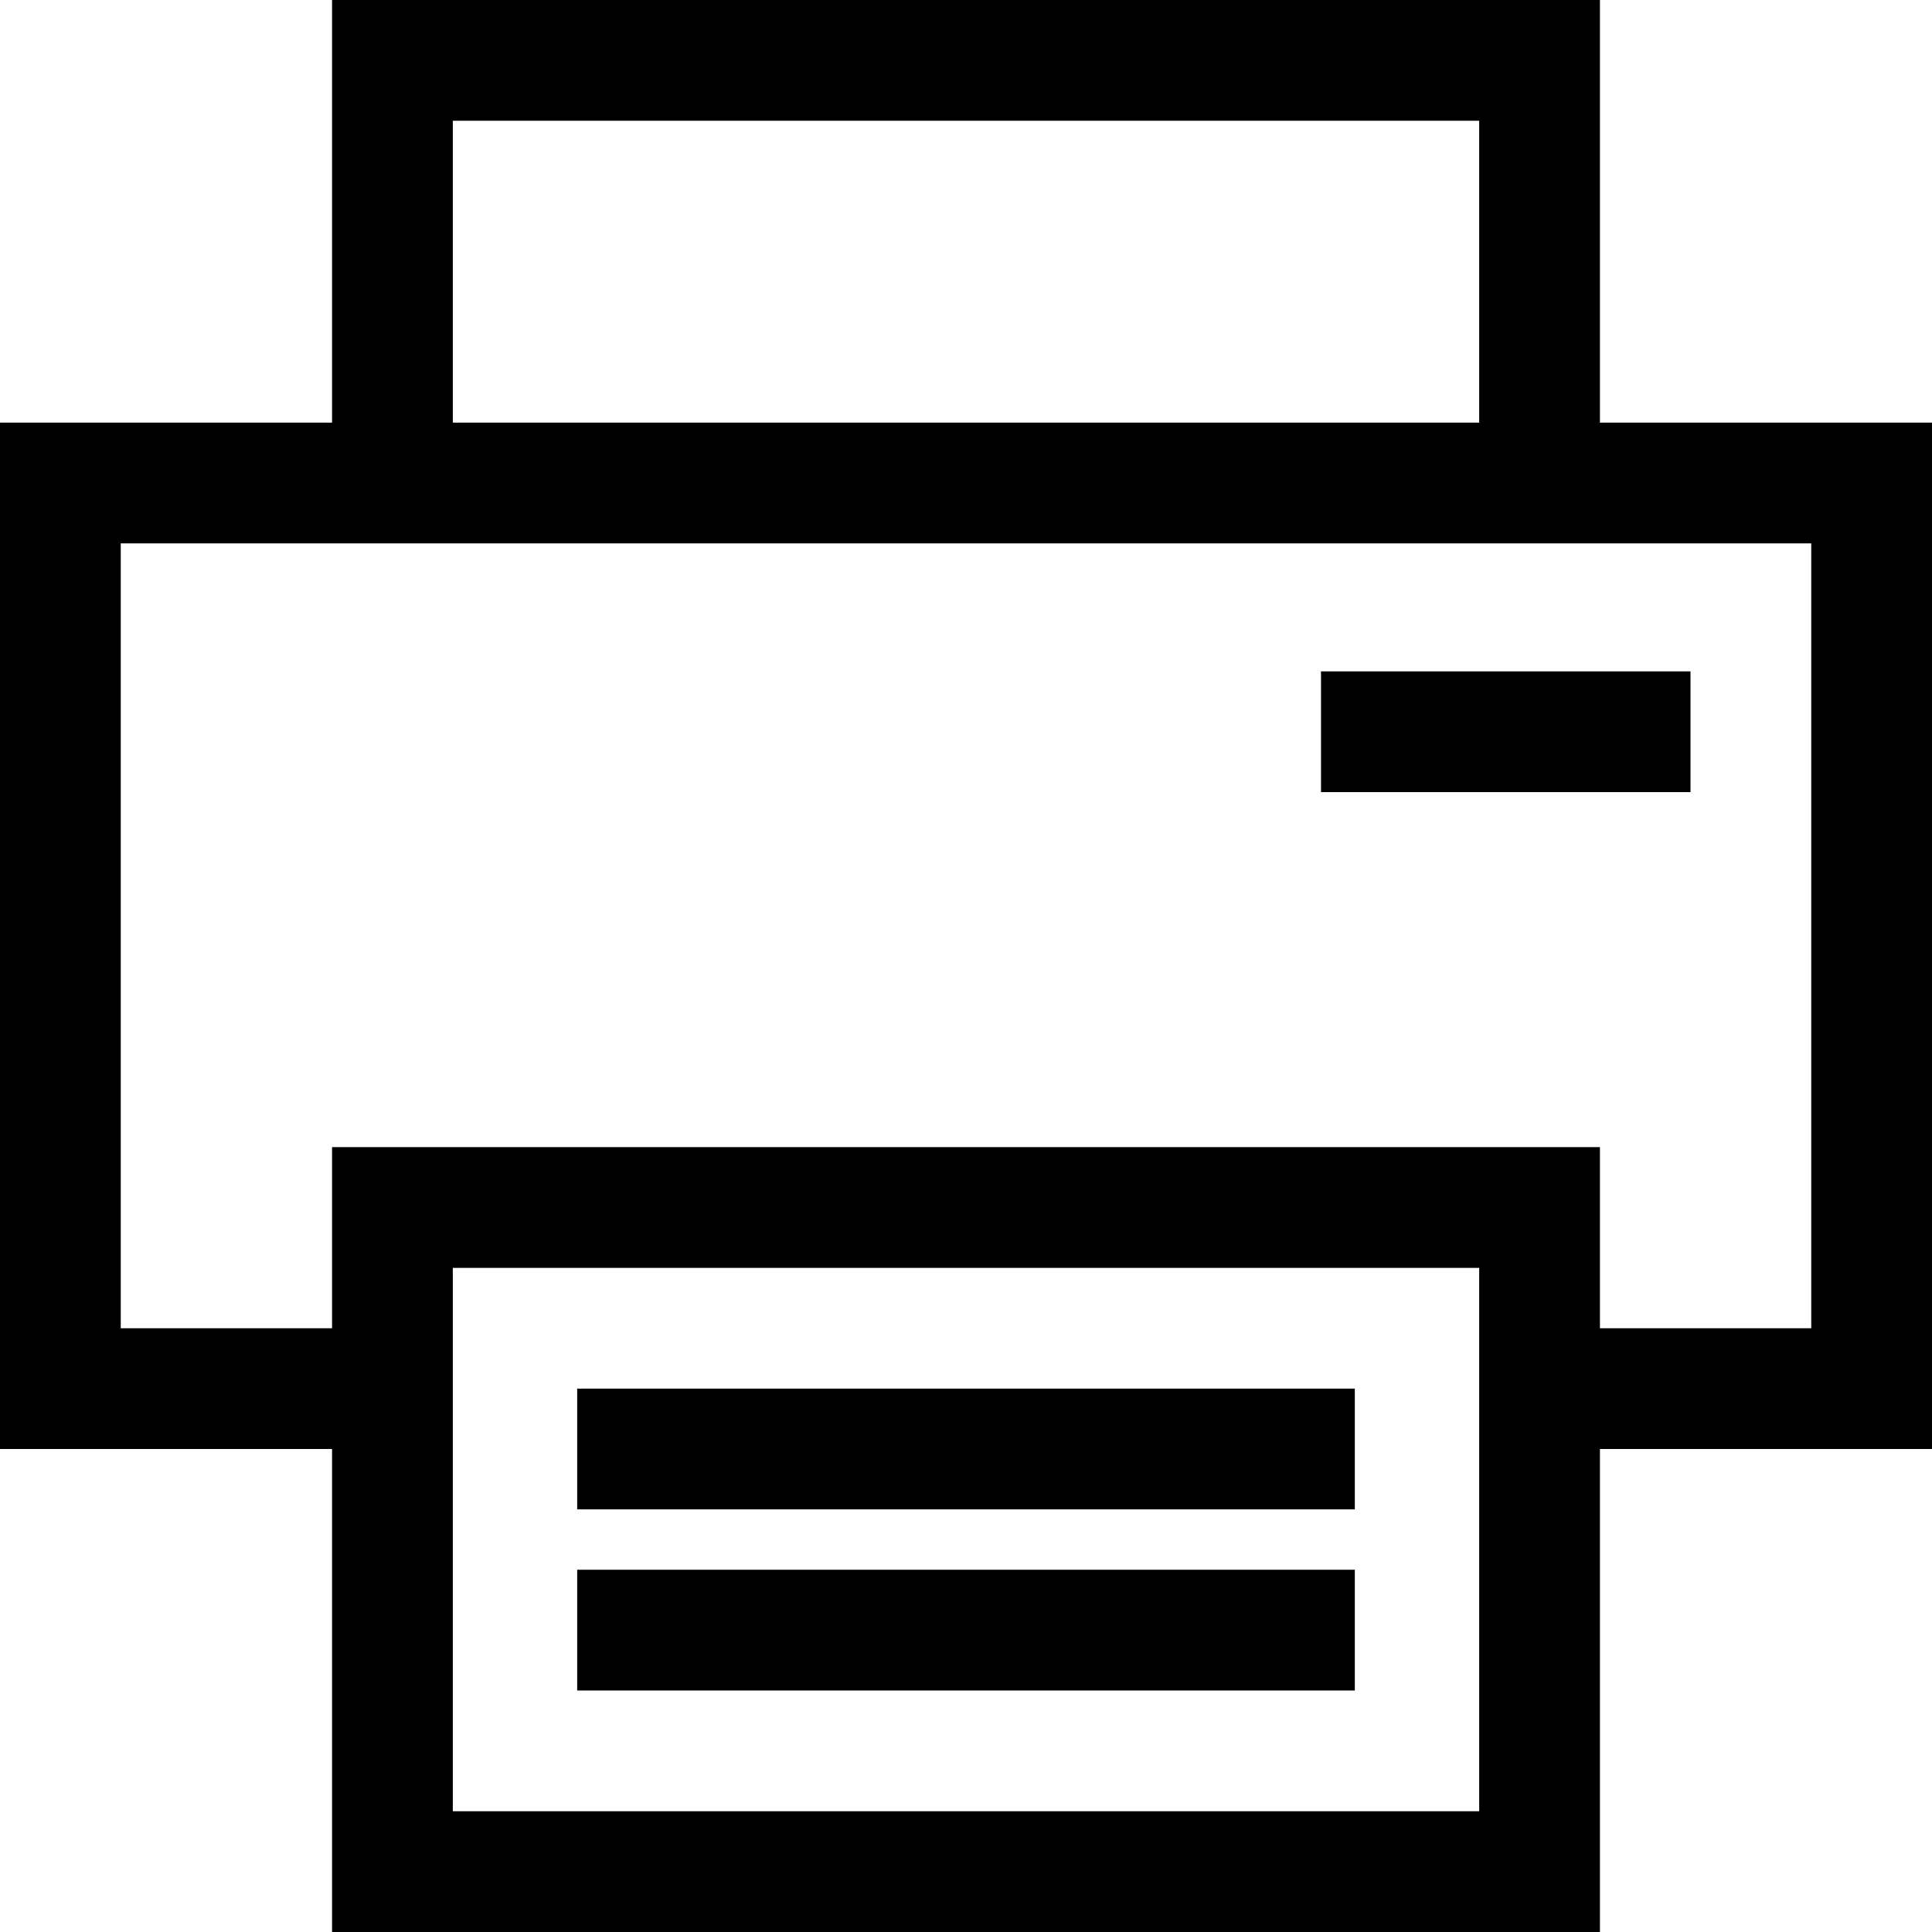
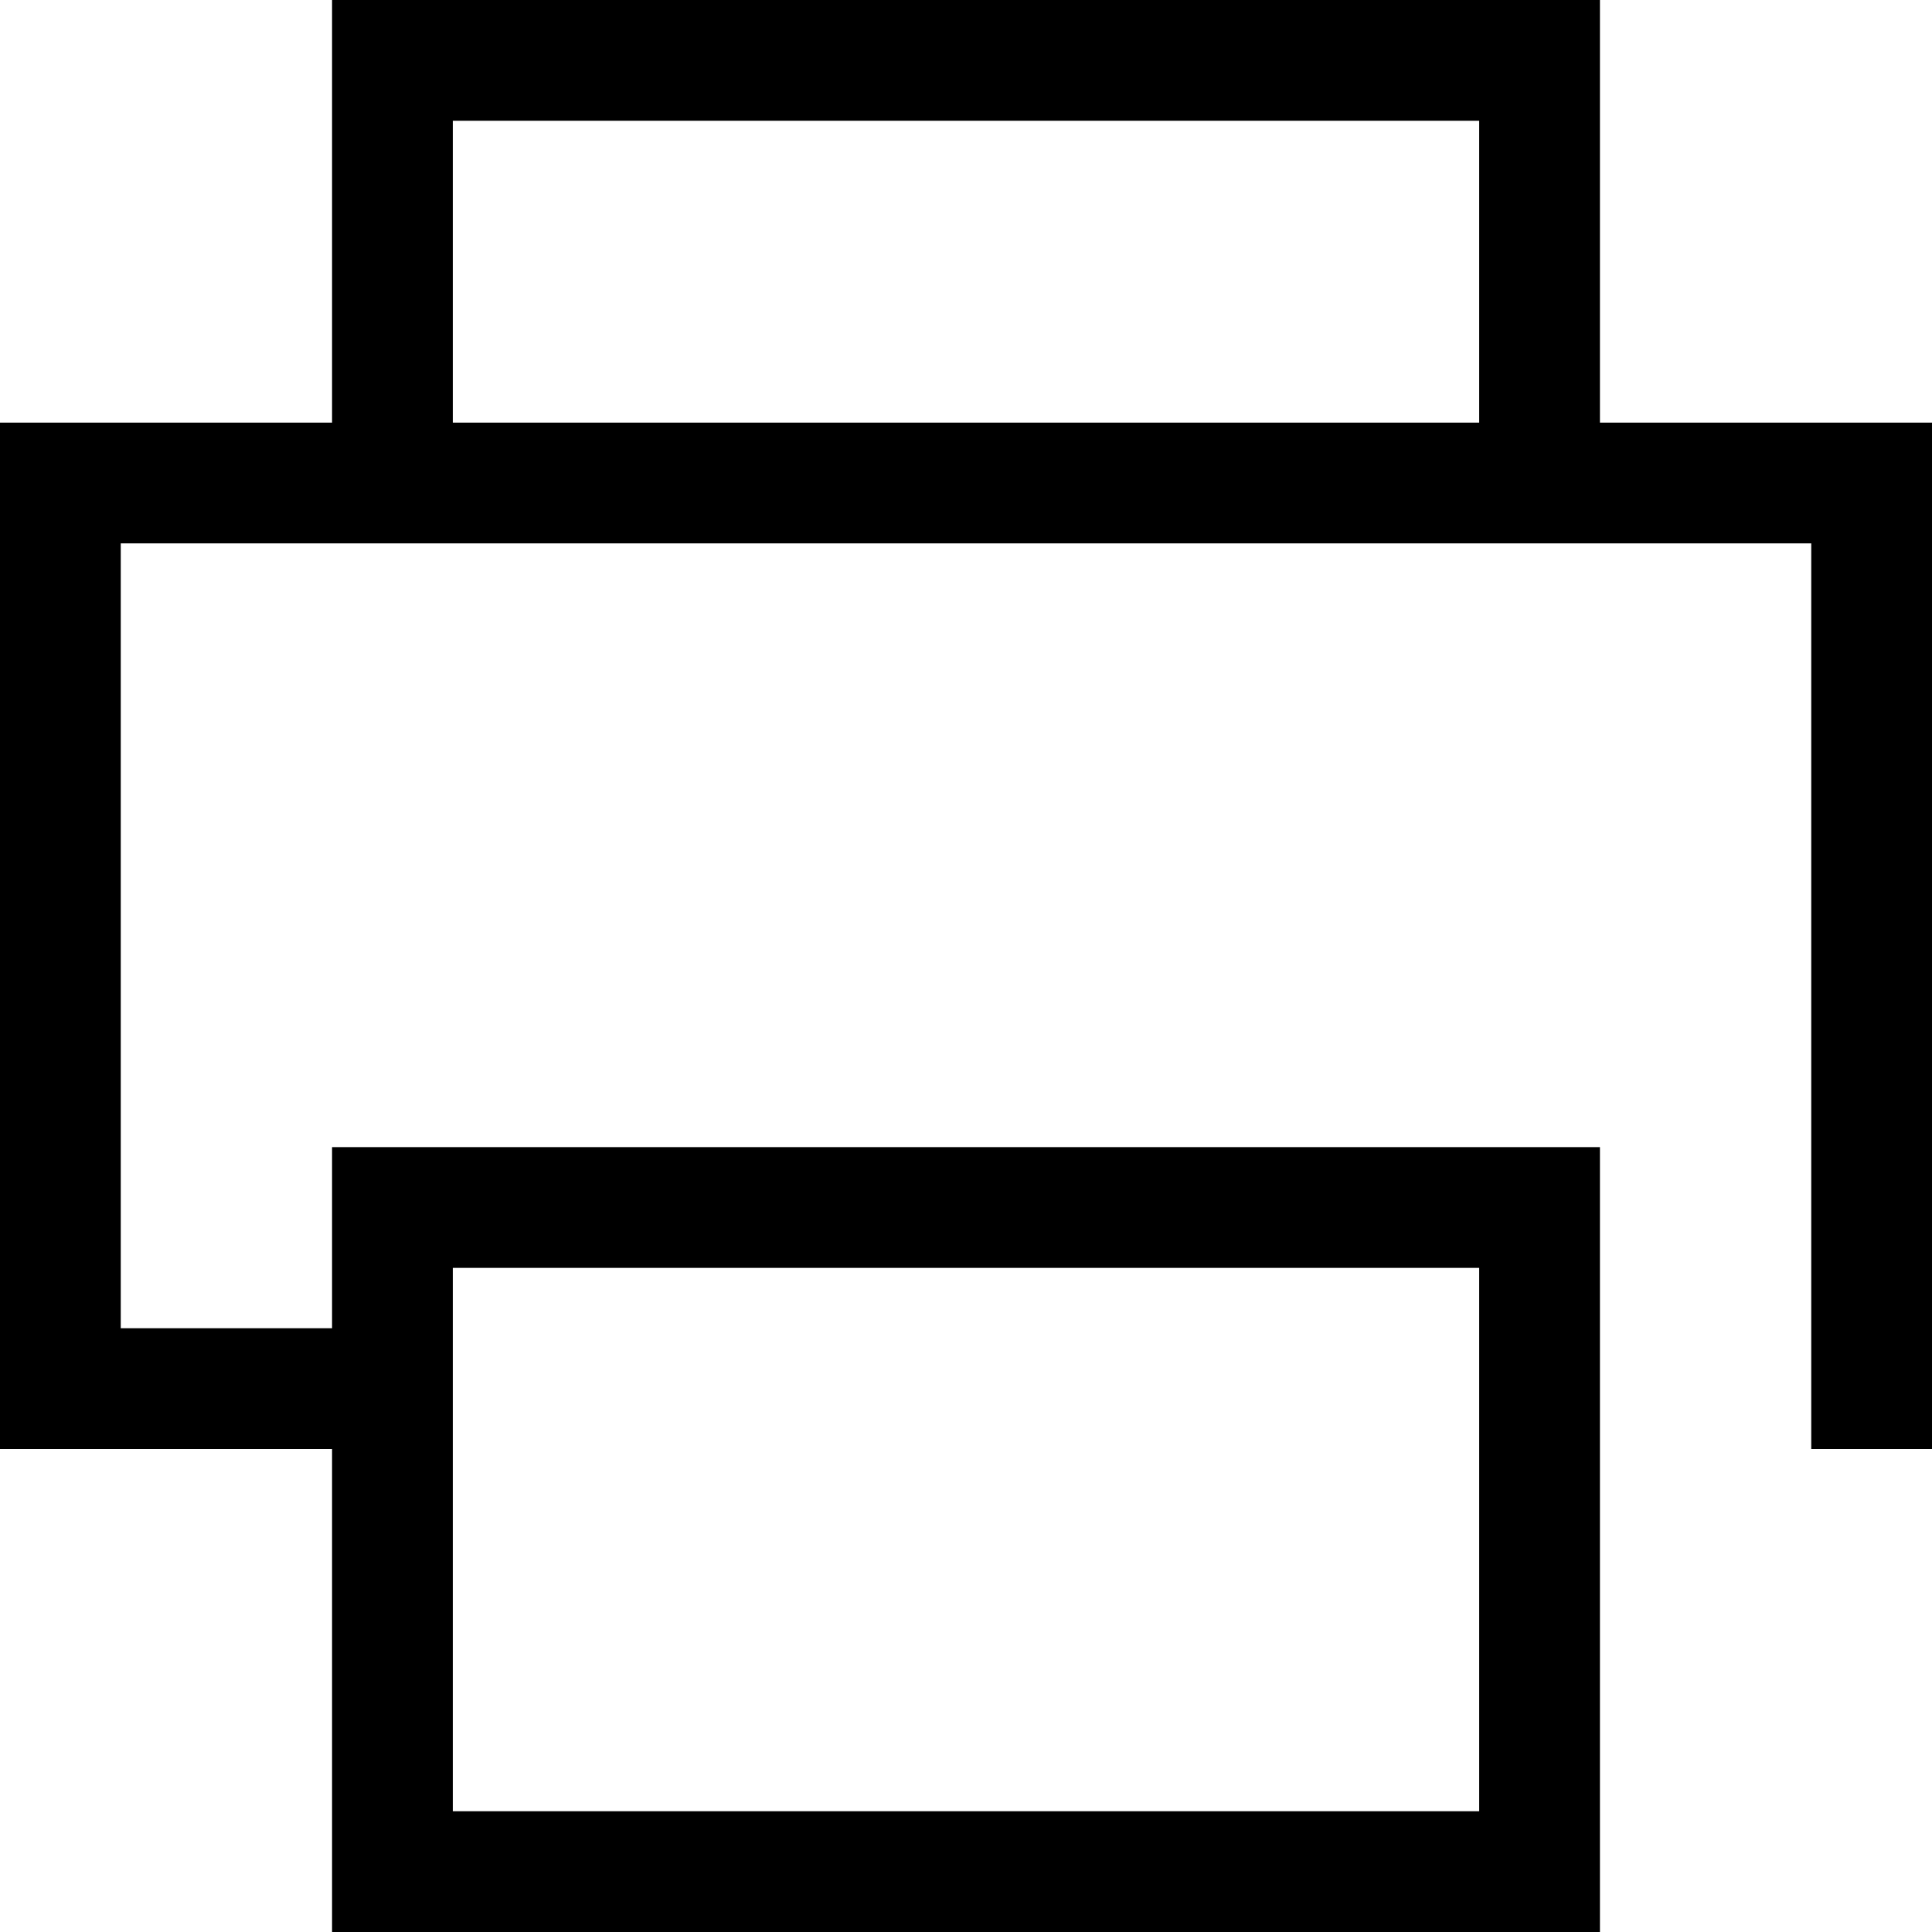
<svg xmlns="http://www.w3.org/2000/svg" width="32" height="32" viewBox="0 0 32 32" fill="none">
  <path fill-rule="evenodd" clip-rule="evenodd" d="M5.5 0H26.5V7.11H24.5V2H7.5V7.11H5.5V0Z" fill="black" />
-   <path fill-rule="evenodd" clip-rule="evenodd" d="M0 7H32V24H25.5V22H30V9H2V22H6.5V24H0V7Z" fill="black" />
-   <path fill-rule="evenodd" clip-rule="evenodd" d="M28 13.12H21.88V11.12H28V13.12Z" fill="black" />
+   <path fill-rule="evenodd" clip-rule="evenodd" d="M0 7H32V24H25.5H30V9H2V22H6.5V24H0V7Z" fill="black" />
  <path fill-rule="evenodd" clip-rule="evenodd" d="M5.5 19H26.5V32H5.5V19ZM7.5 21V30H24.5V21H7.5Z" fill="black" />
-   <path fill-rule="evenodd" clip-rule="evenodd" d="M22.44 28H9.56V26H22.44V28Z" fill="black" />
-   <path fill-rule="evenodd" clip-rule="evenodd" d="M22.44 25H9.56V23H22.44V25Z" fill="black" />
</svg>